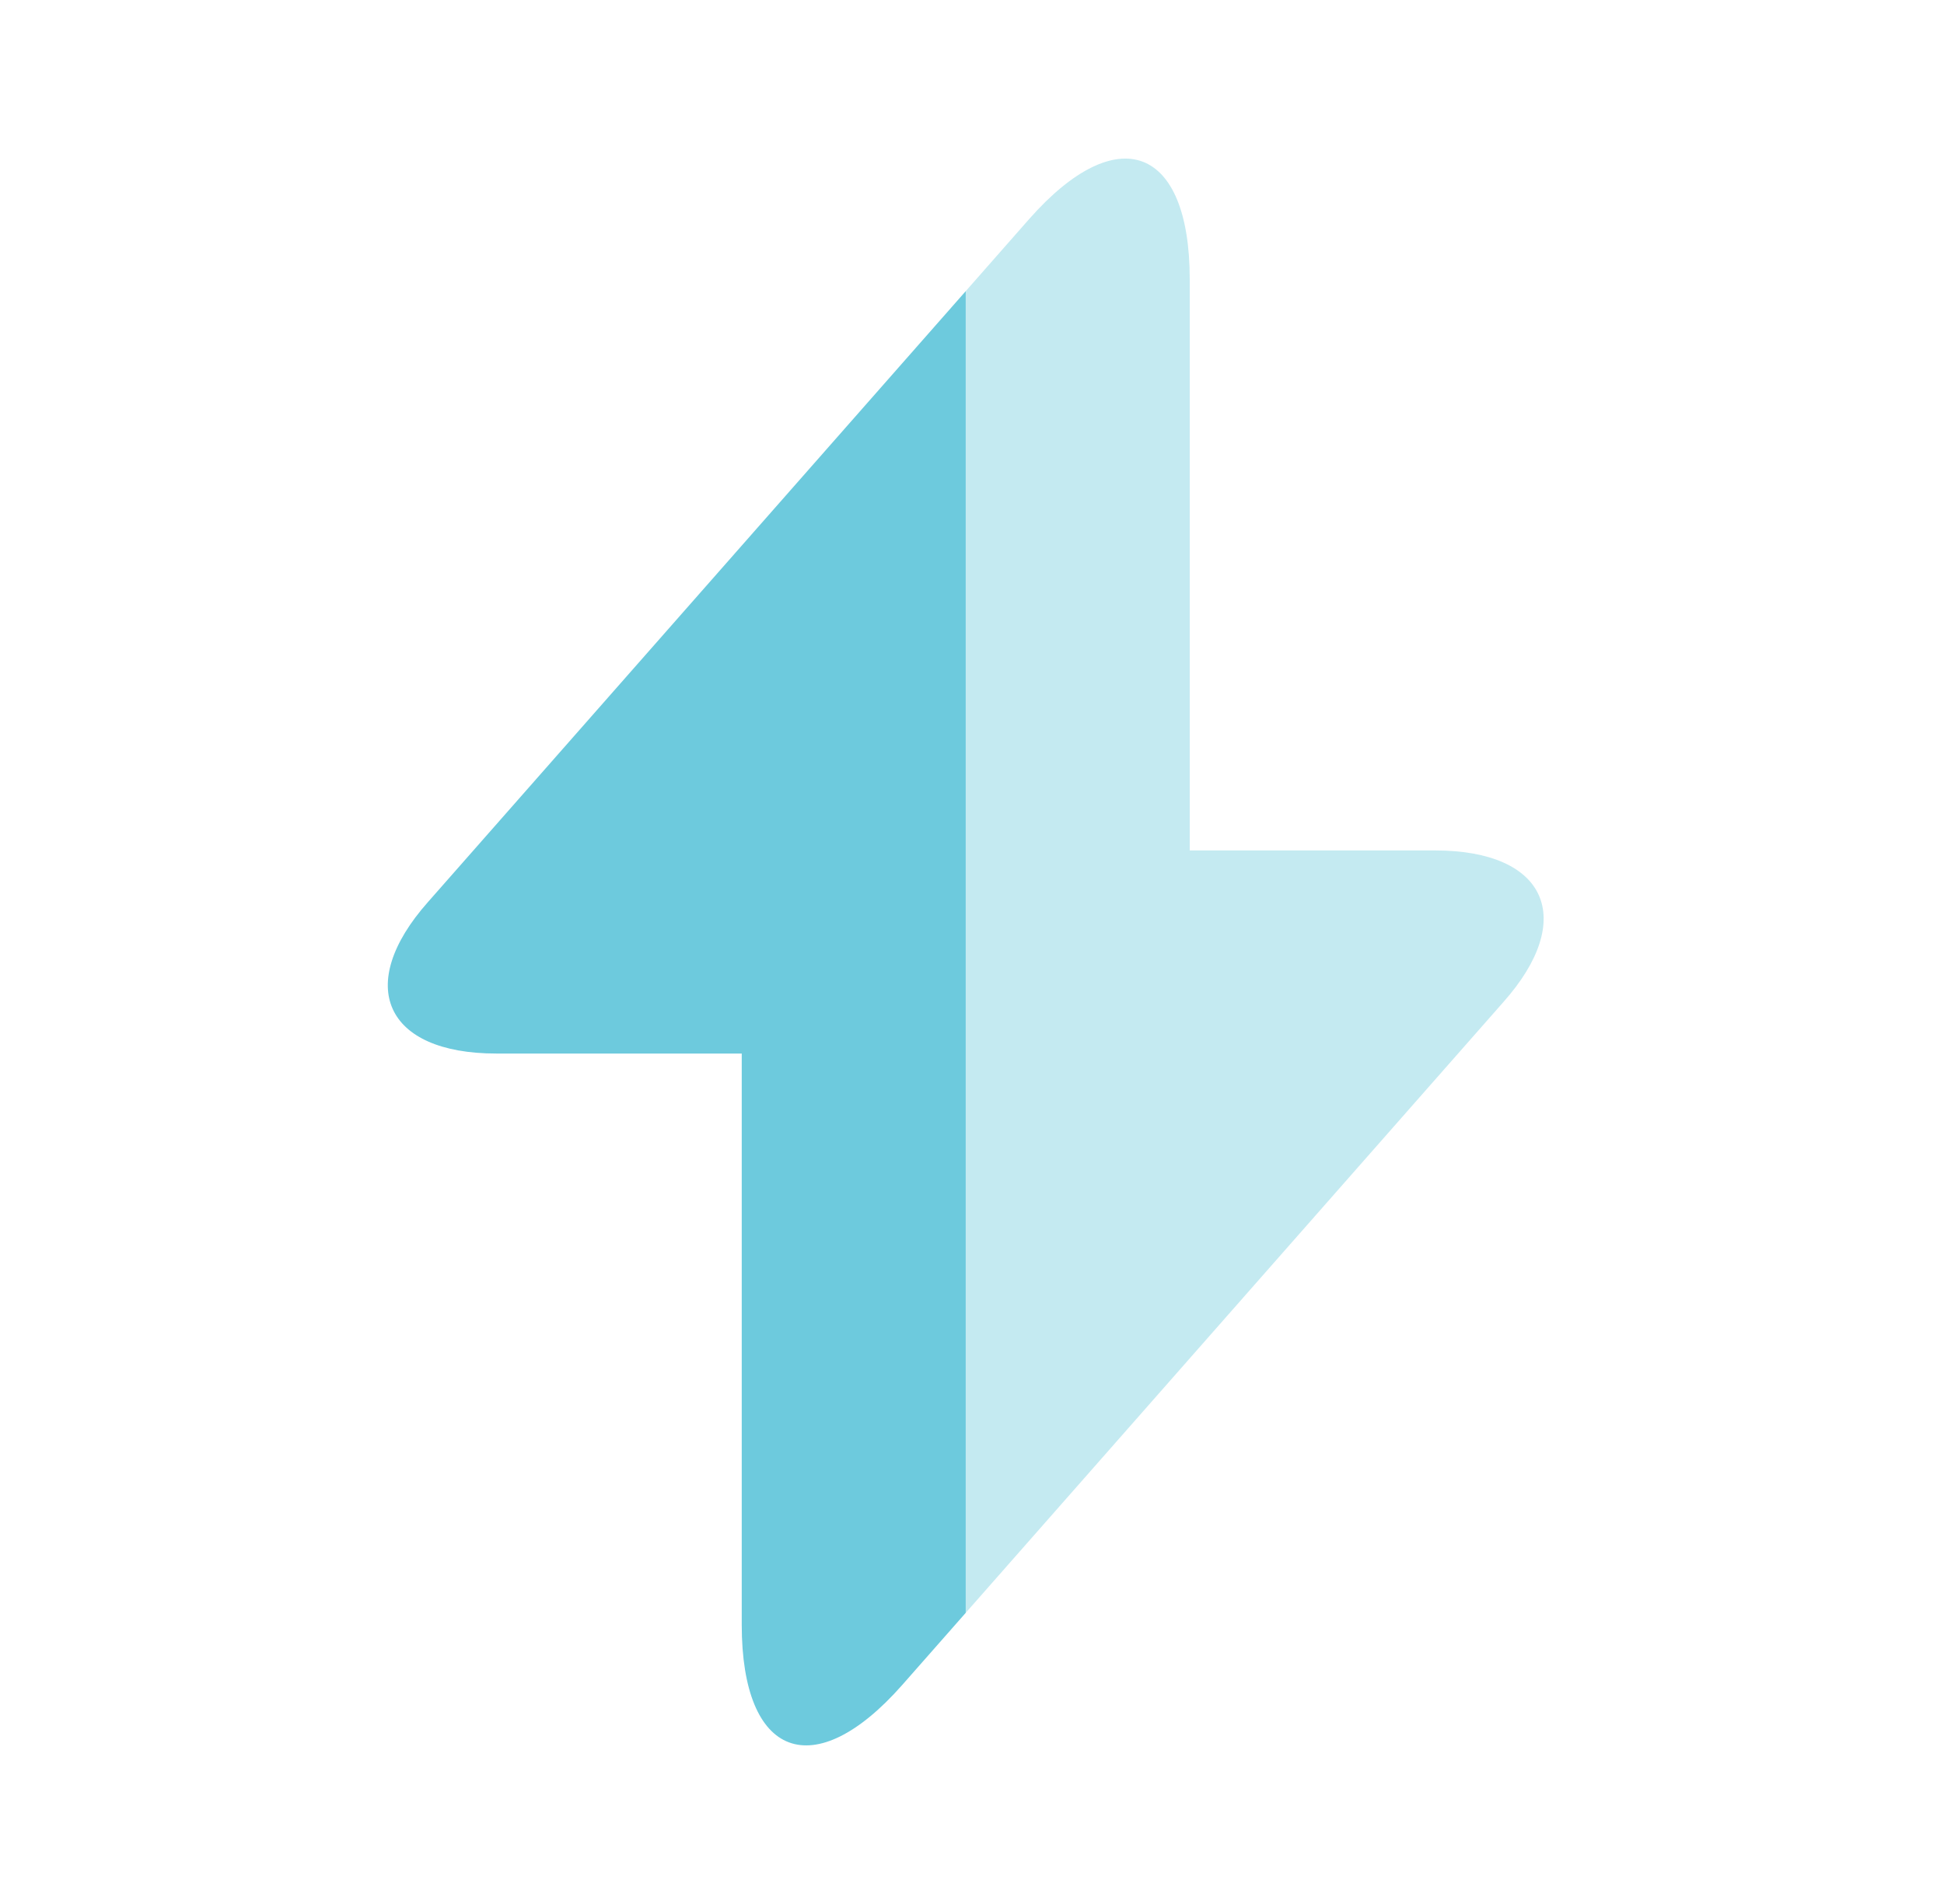
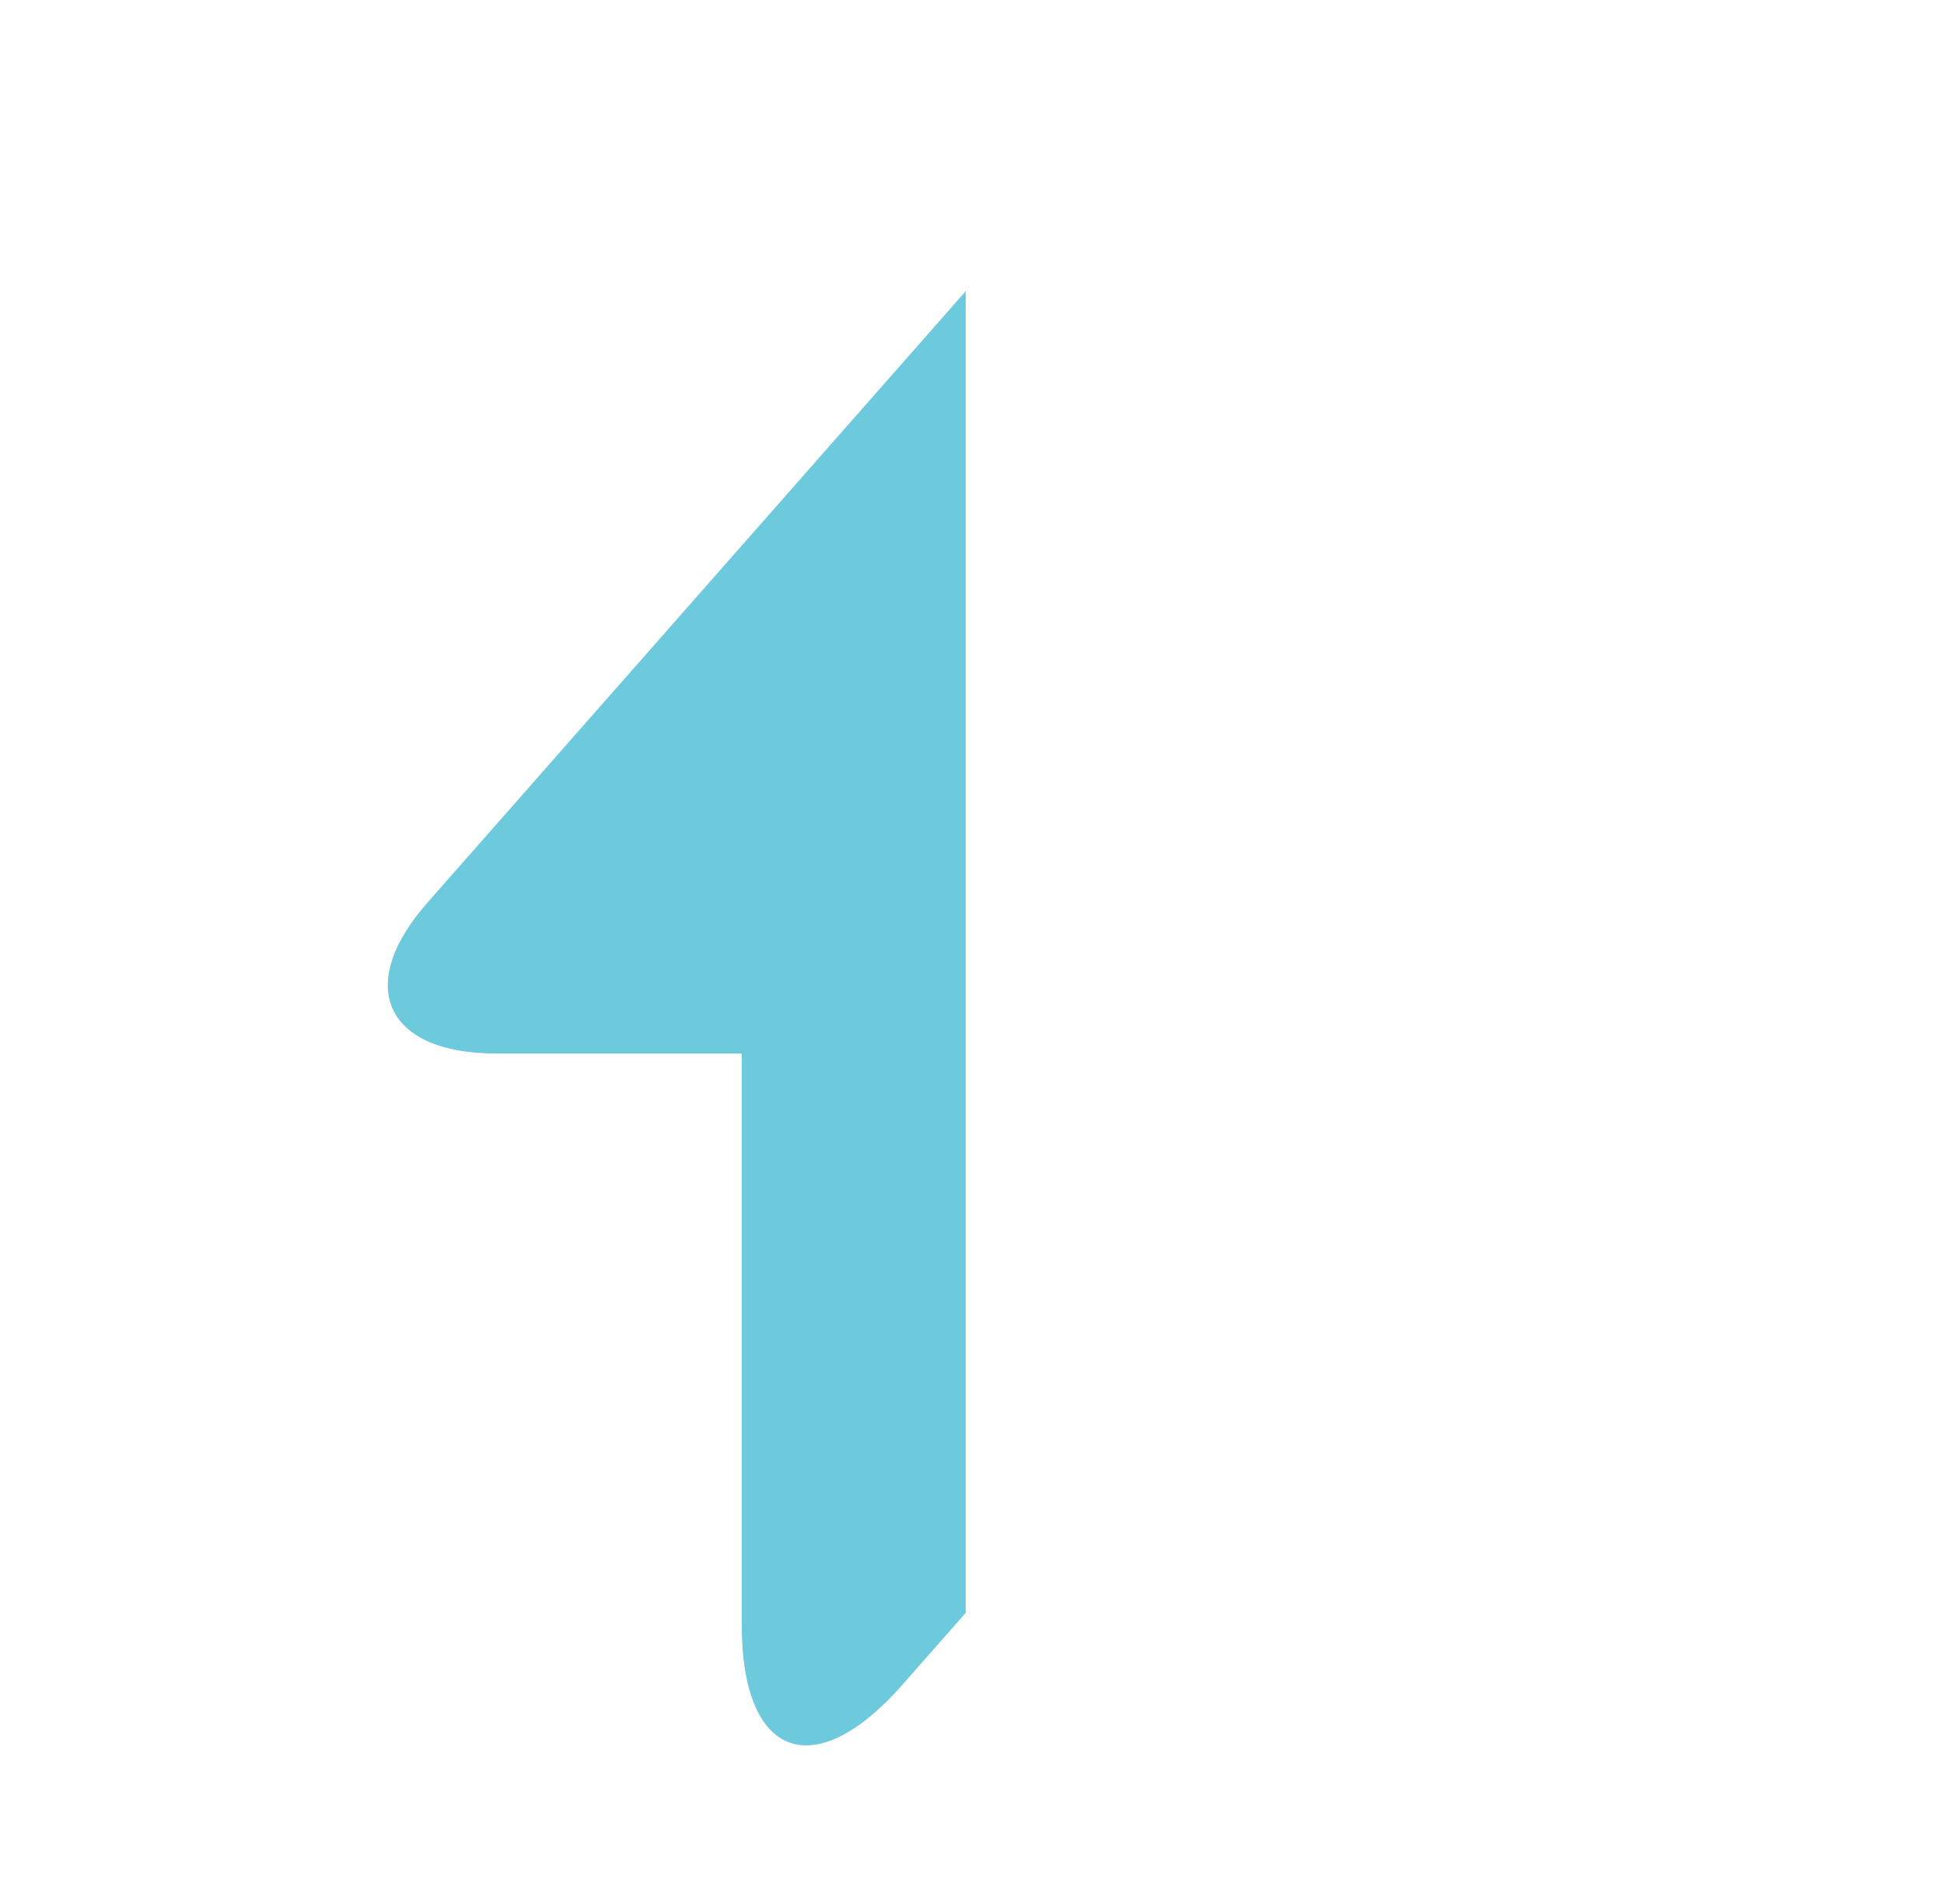
<svg xmlns="http://www.w3.org/2000/svg" width="49" height="48" viewBox="0 0 49 48" fill="none">
  <path d="M24.342 7.34V40.66L22.74 42.48C20.518 45 18.696 44.32 18.696 40.96V26.56H12.509C9.706 26.56 8.926 24.84 10.788 22.74L24.342 7.34Z" fill="#6DCADD" />
-   <path opacity="0.4" d="M37.896 25.26L24.342 40.66V7.34L25.943 5.52C28.166 3 29.988 3.68 29.988 7.04V21.44H36.174C38.977 21.44 39.758 23.16 37.896 25.26Z" fill="#6DCADD" />
</svg>